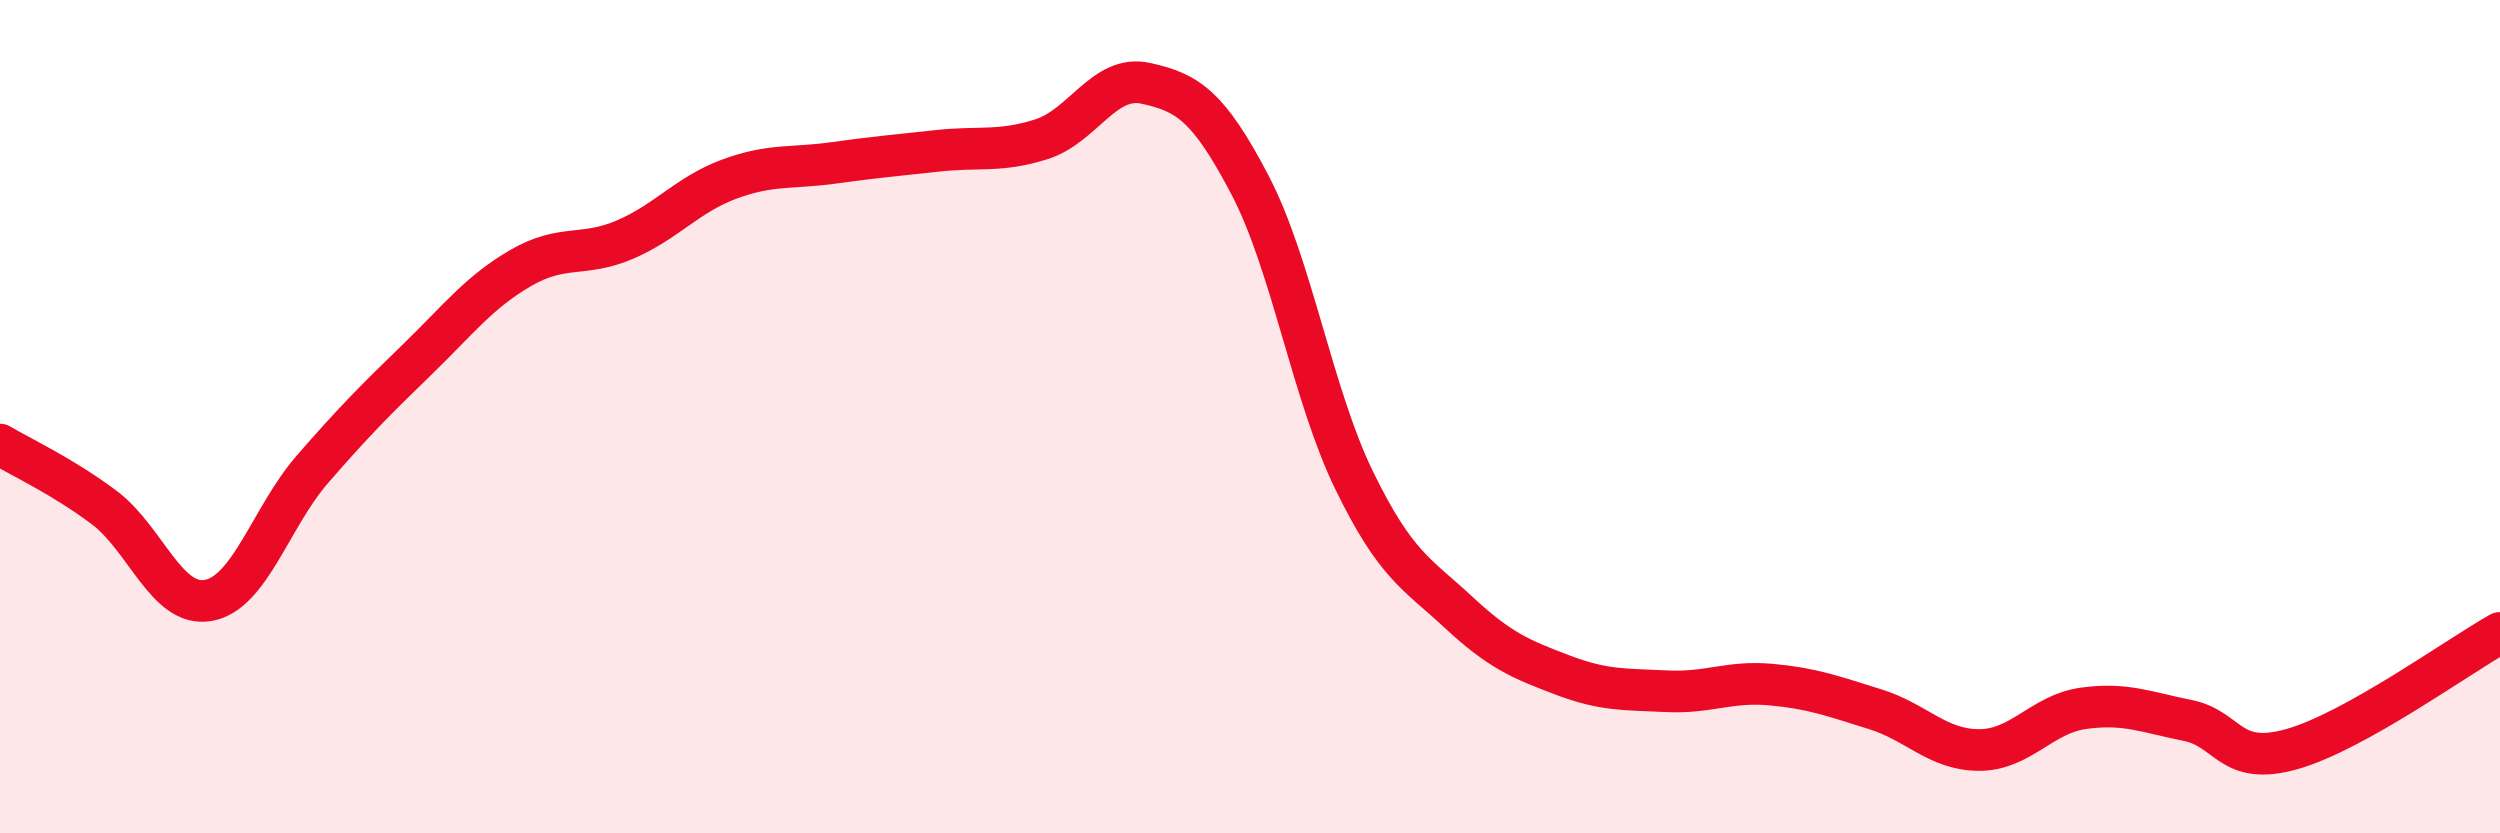
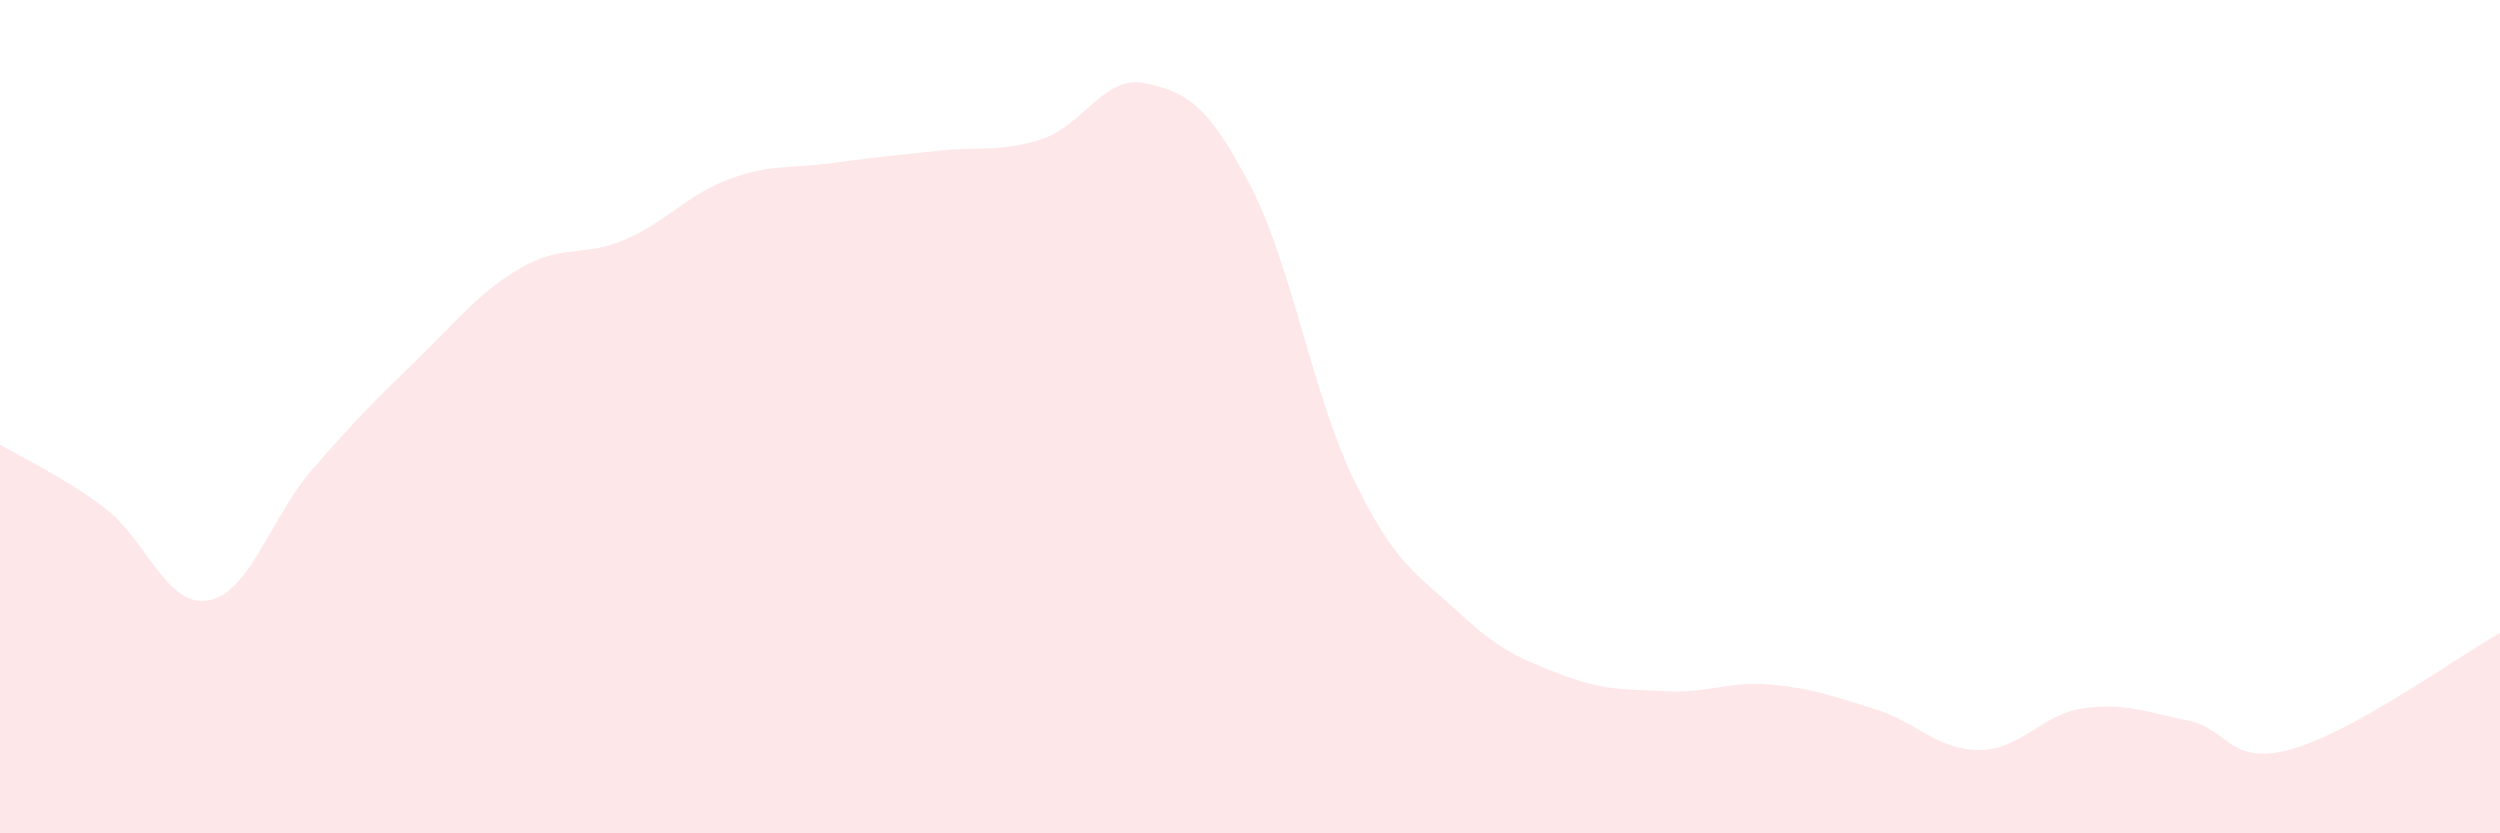
<svg xmlns="http://www.w3.org/2000/svg" width="60" height="20" viewBox="0 0 60 20">
  <path d="M 0,10.67 C 0.5,10.97 1.5,11.43 2.5,12.18 C 3.5,12.93 4,14.59 5,14.41 C 6,14.23 6.5,12.41 7.5,11.26 C 8.5,10.11 9,9.61 10,8.64 C 11,7.67 11.5,7.01 12.5,6.43 C 13.5,5.85 14,6.18 15,5.75 C 16,5.32 16.5,4.67 17.5,4.3 C 18.5,3.93 19,4.05 20,3.91 C 21,3.77 21.5,3.73 22.5,3.62 C 23.5,3.51 24,3.66 25,3.34 C 26,3.02 26.5,1.78 27.5,2 C 28.5,2.22 29,2.53 30,4.44 C 31,6.35 31.5,9.48 32.5,11.53 C 33.5,13.58 34,13.76 35,14.69 C 36,15.62 36.5,15.82 37.5,16.2 C 38.5,16.58 39,16.54 40,16.59 C 41,16.64 41.5,16.34 42.5,16.43 C 43.5,16.52 44,16.71 45,17.02 C 46,17.33 46.5,18 47.5,18 C 48.5,18 49,17.14 50,17 C 51,16.86 51.5,17.09 52.5,17.29 C 53.5,17.49 53.5,18.4 55,17.98 C 56.5,17.56 59,15.75 60,15.19L60 20L0 20Z" fill="#EB0A25" opacity="0.1" stroke-linecap="round" stroke-linejoin="round" />
-   <path d="M 0,10.67 C 0.5,10.97 1.5,11.43 2.5,12.18 C 3.5,12.93 4,14.59 5,14.41 C 6,14.23 6.5,12.41 7.5,11.26 C 8.5,10.11 9,9.61 10,8.64 C 11,7.67 11.5,7.01 12.5,6.43 C 13.5,5.85 14,6.18 15,5.75 C 16,5.32 16.5,4.67 17.5,4.3 C 18.5,3.93 19,4.05 20,3.91 C 21,3.77 21.5,3.73 22.5,3.62 C 23.5,3.51 24,3.66 25,3.34 C 26,3.02 26.5,1.78 27.5,2 C 28.5,2.22 29,2.53 30,4.44 C 31,6.35 31.5,9.48 32.5,11.53 C 33.5,13.58 34,13.76 35,14.69 C 36,15.62 36.5,15.82 37.5,16.2 C 38.5,16.58 39,16.54 40,16.59 C 41,16.64 41.5,16.34 42.5,16.43 C 43.5,16.52 44,16.71 45,17.02 C 46,17.33 46.5,18 47.5,18 C 48.5,18 49,17.14 50,17 C 51,16.86 51.5,17.09 52.5,17.29 C 53.5,17.49 53.5,18.4 55,17.98 C 56.5,17.56 59,15.75 60,15.19" stroke="#EB0A25" stroke-width="1" fill="none" stroke-linecap="round" stroke-linejoin="round" />
</svg>